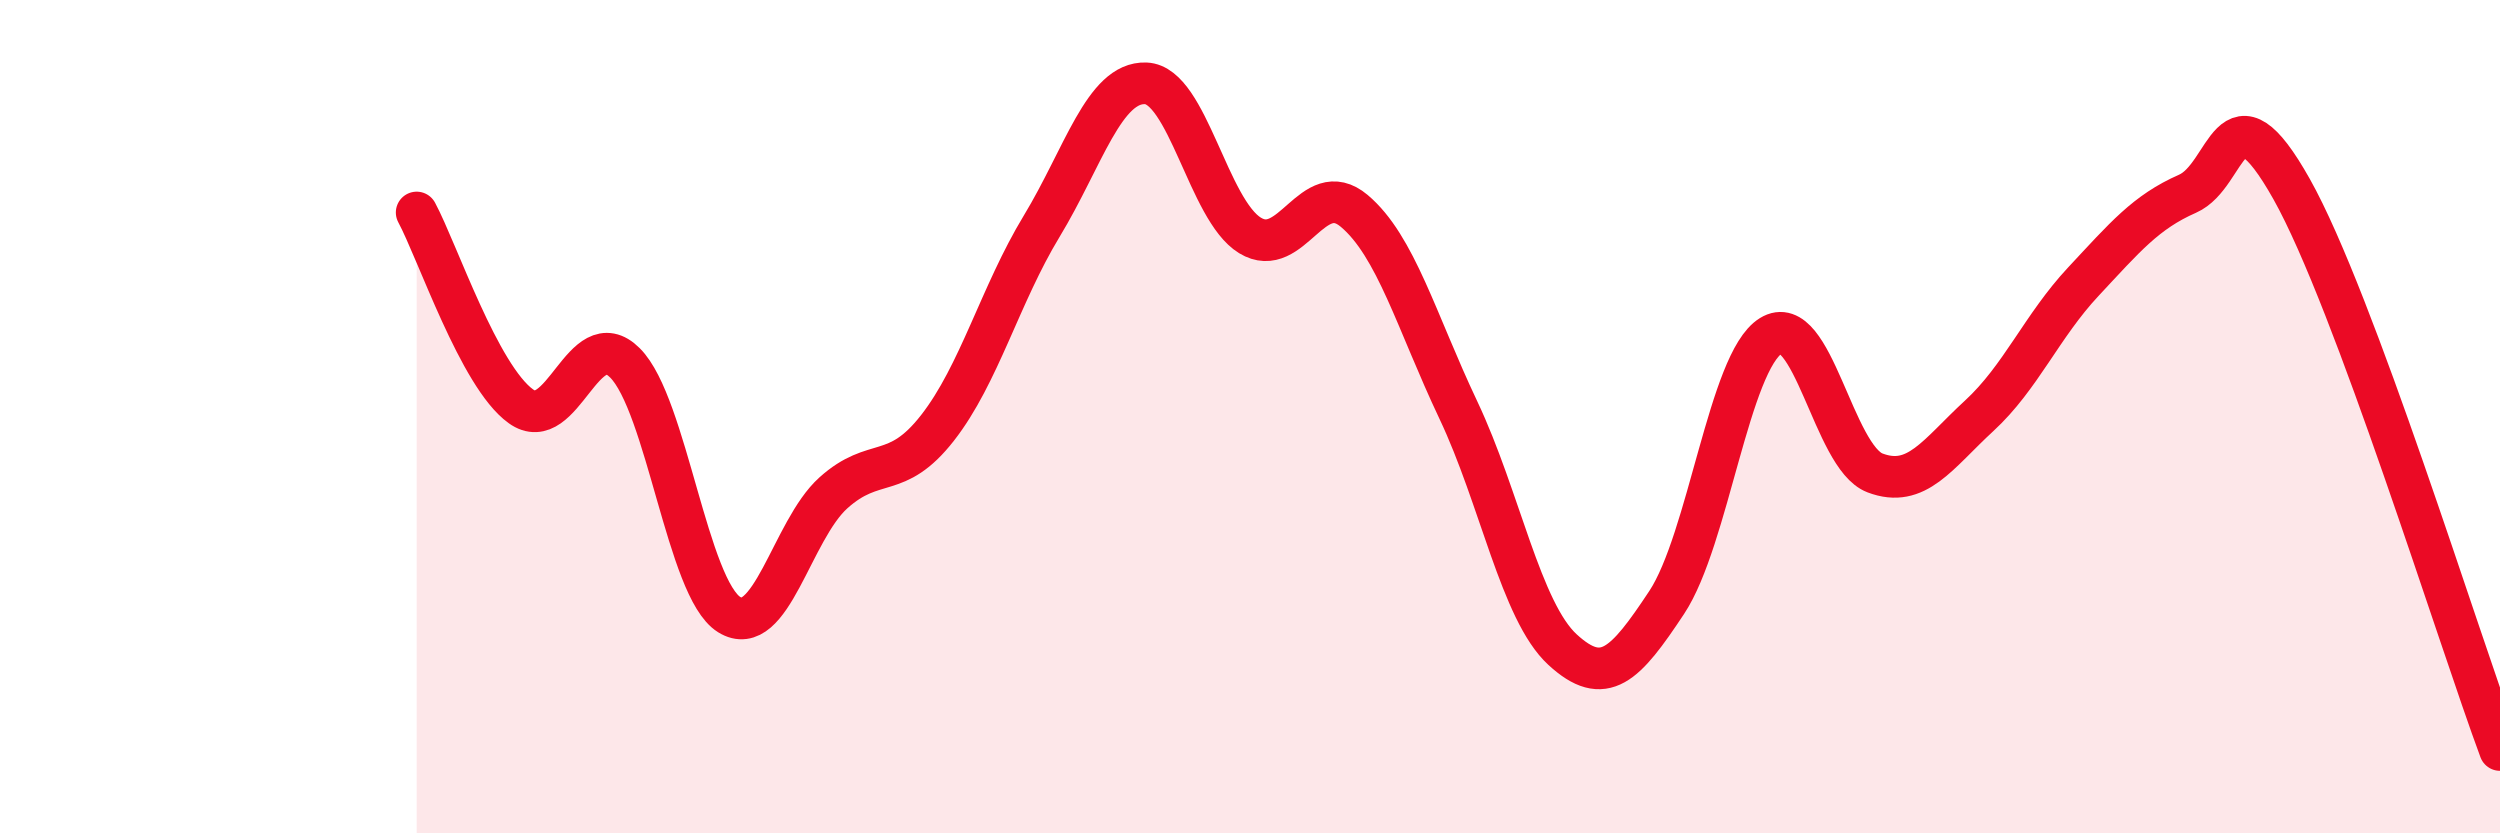
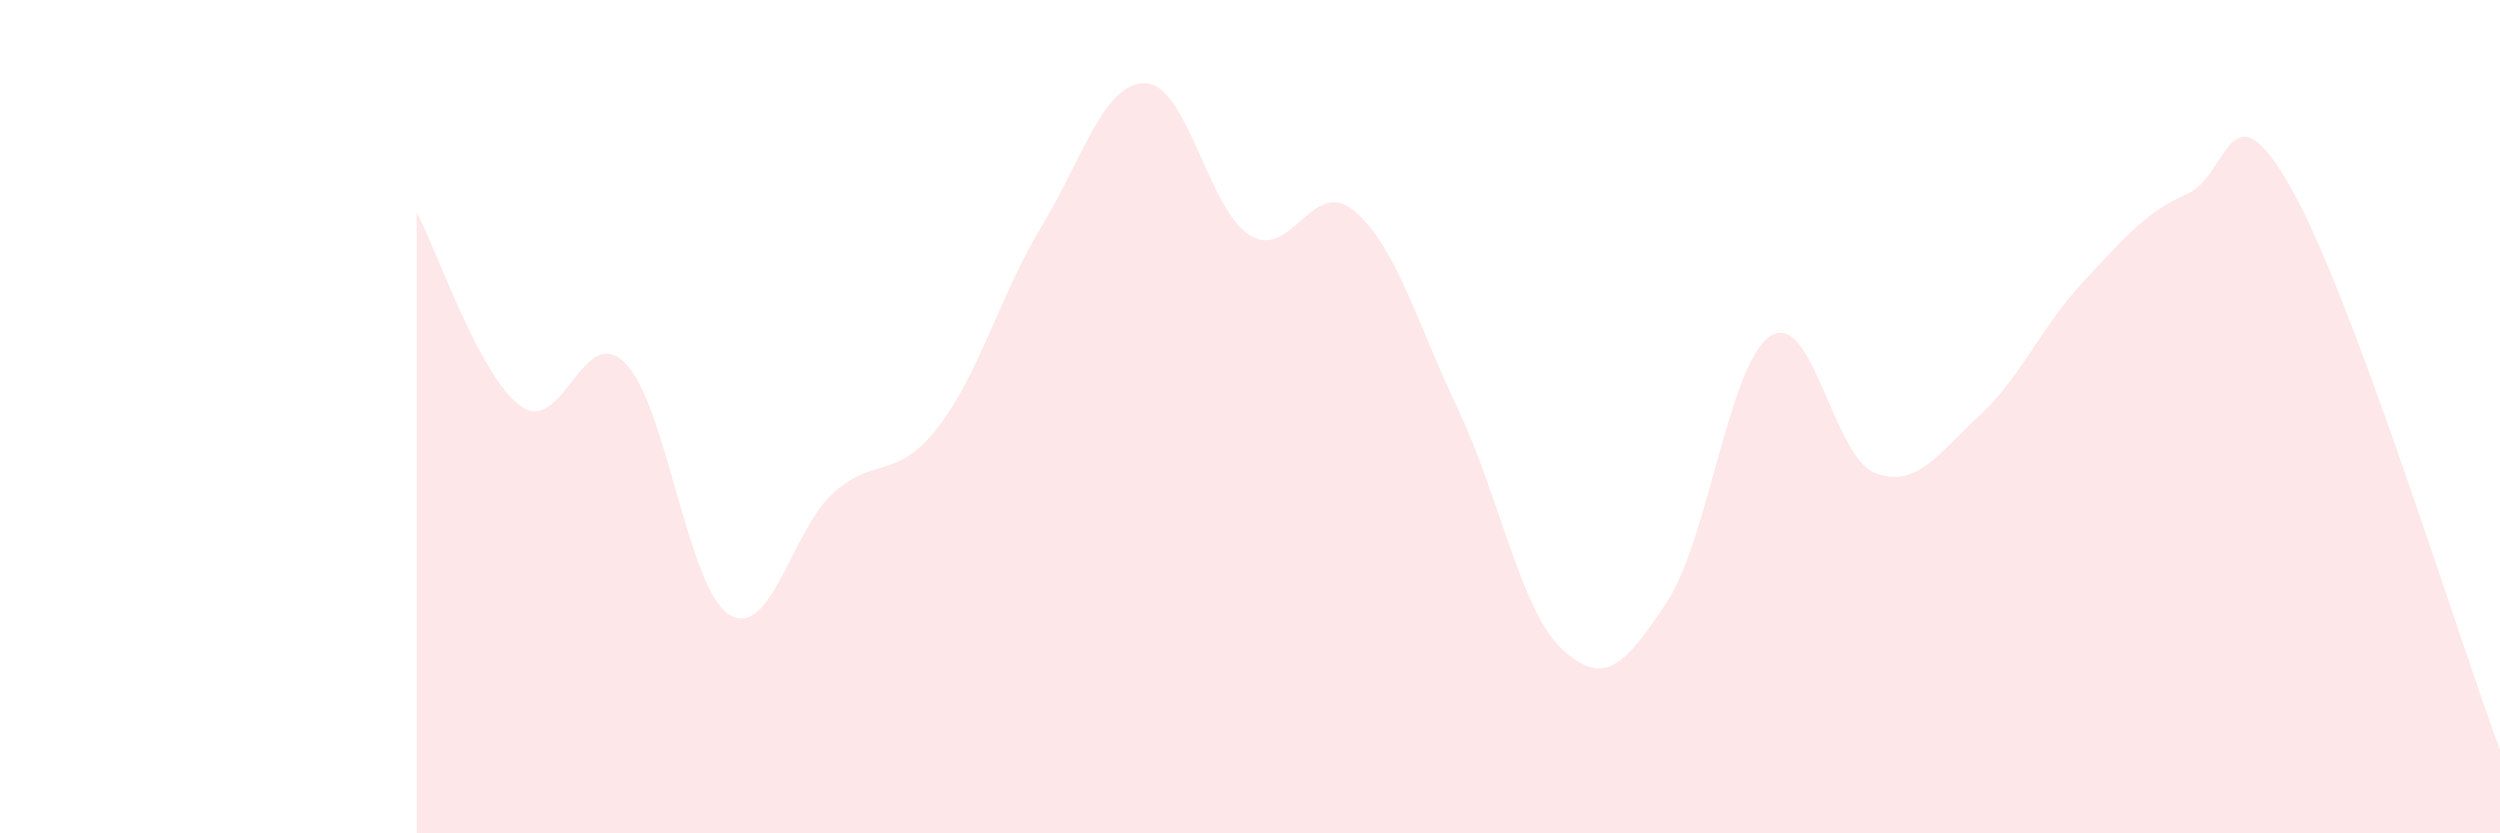
<svg xmlns="http://www.w3.org/2000/svg" width="60" height="20" viewBox="0 0 60 20">
  <path d="M 10,5.1 C 10.5,6.03 11.5,9.03 12.5,9.75 C 13.5,10.47 14,7.71 15,8.71 C 16,9.71 16.5,14.13 17.5,14.75 C 18.5,15.37 19,12.73 20,11.83 C 21,10.93 21.5,11.55 22.5,10.27 C 23.5,8.99 24,7.08 25,5.43 C 26,3.78 26.5,1.96 27.5,2 C 28.5,2.04 29,5.04 30,5.65 C 31,6.26 31.5,4.22 32.5,5.06 C 33.5,5.9 34,7.73 35,9.84 C 36,11.95 36.5,14.67 37.5,15.59 C 38.5,16.51 39,15.97 40,14.46 C 41,12.95 41.5,8.68 42.5,8.06 C 43.5,7.44 44,10.97 45,11.35 C 46,11.73 46.5,10.9 47.5,9.98 C 48.5,9.06 49,7.83 50,6.76 C 51,5.69 51.5,5.09 52.5,4.65 C 53.5,4.21 53.5,1.87 55,4.54 C 56.5,7.21 59,15.31 60,18L60 20L10 20Z" fill="#EB0A25" opacity="0.1" stroke-linecap="round" stroke-linejoin="round" />
-   <path d="M 10,5.1 C 10.5,6.03 11.5,9.03 12.5,9.75 C 13.5,10.47 14,7.71 15,8.71 C 16,9.71 16.5,14.13 17.5,14.75 C 18.5,15.37 19,12.73 20,11.83 C 21,10.93 21.5,11.55 22.5,10.27 C 23.5,8.99 24,7.08 25,5.43 C 26,3.78 26.5,1.96 27.5,2 C 28.5,2.04 29,5.04 30,5.65 C 31,6.26 31.5,4.22 32.5,5.06 C 33.5,5.9 34,7.73 35,9.84 C 36,11.95 36.5,14.67 37.5,15.59 C 38.5,16.51 39,15.97 40,14.46 C 41,12.95 41.5,8.68 42.5,8.06 C 43.5,7.44 44,10.97 45,11.35 C 46,11.73 46.5,10.9 47.5,9.98 C 48.5,9.06 49,7.83 50,6.76 C 51,5.69 51.5,5.09 52.5,4.65 C 53.5,4.21 53.5,1.87 55,4.54 C 56.5,7.21 59,15.31 60,18" stroke="#EB0A25" stroke-width="1" fill="none" stroke-linecap="round" stroke-linejoin="round" />
</svg>